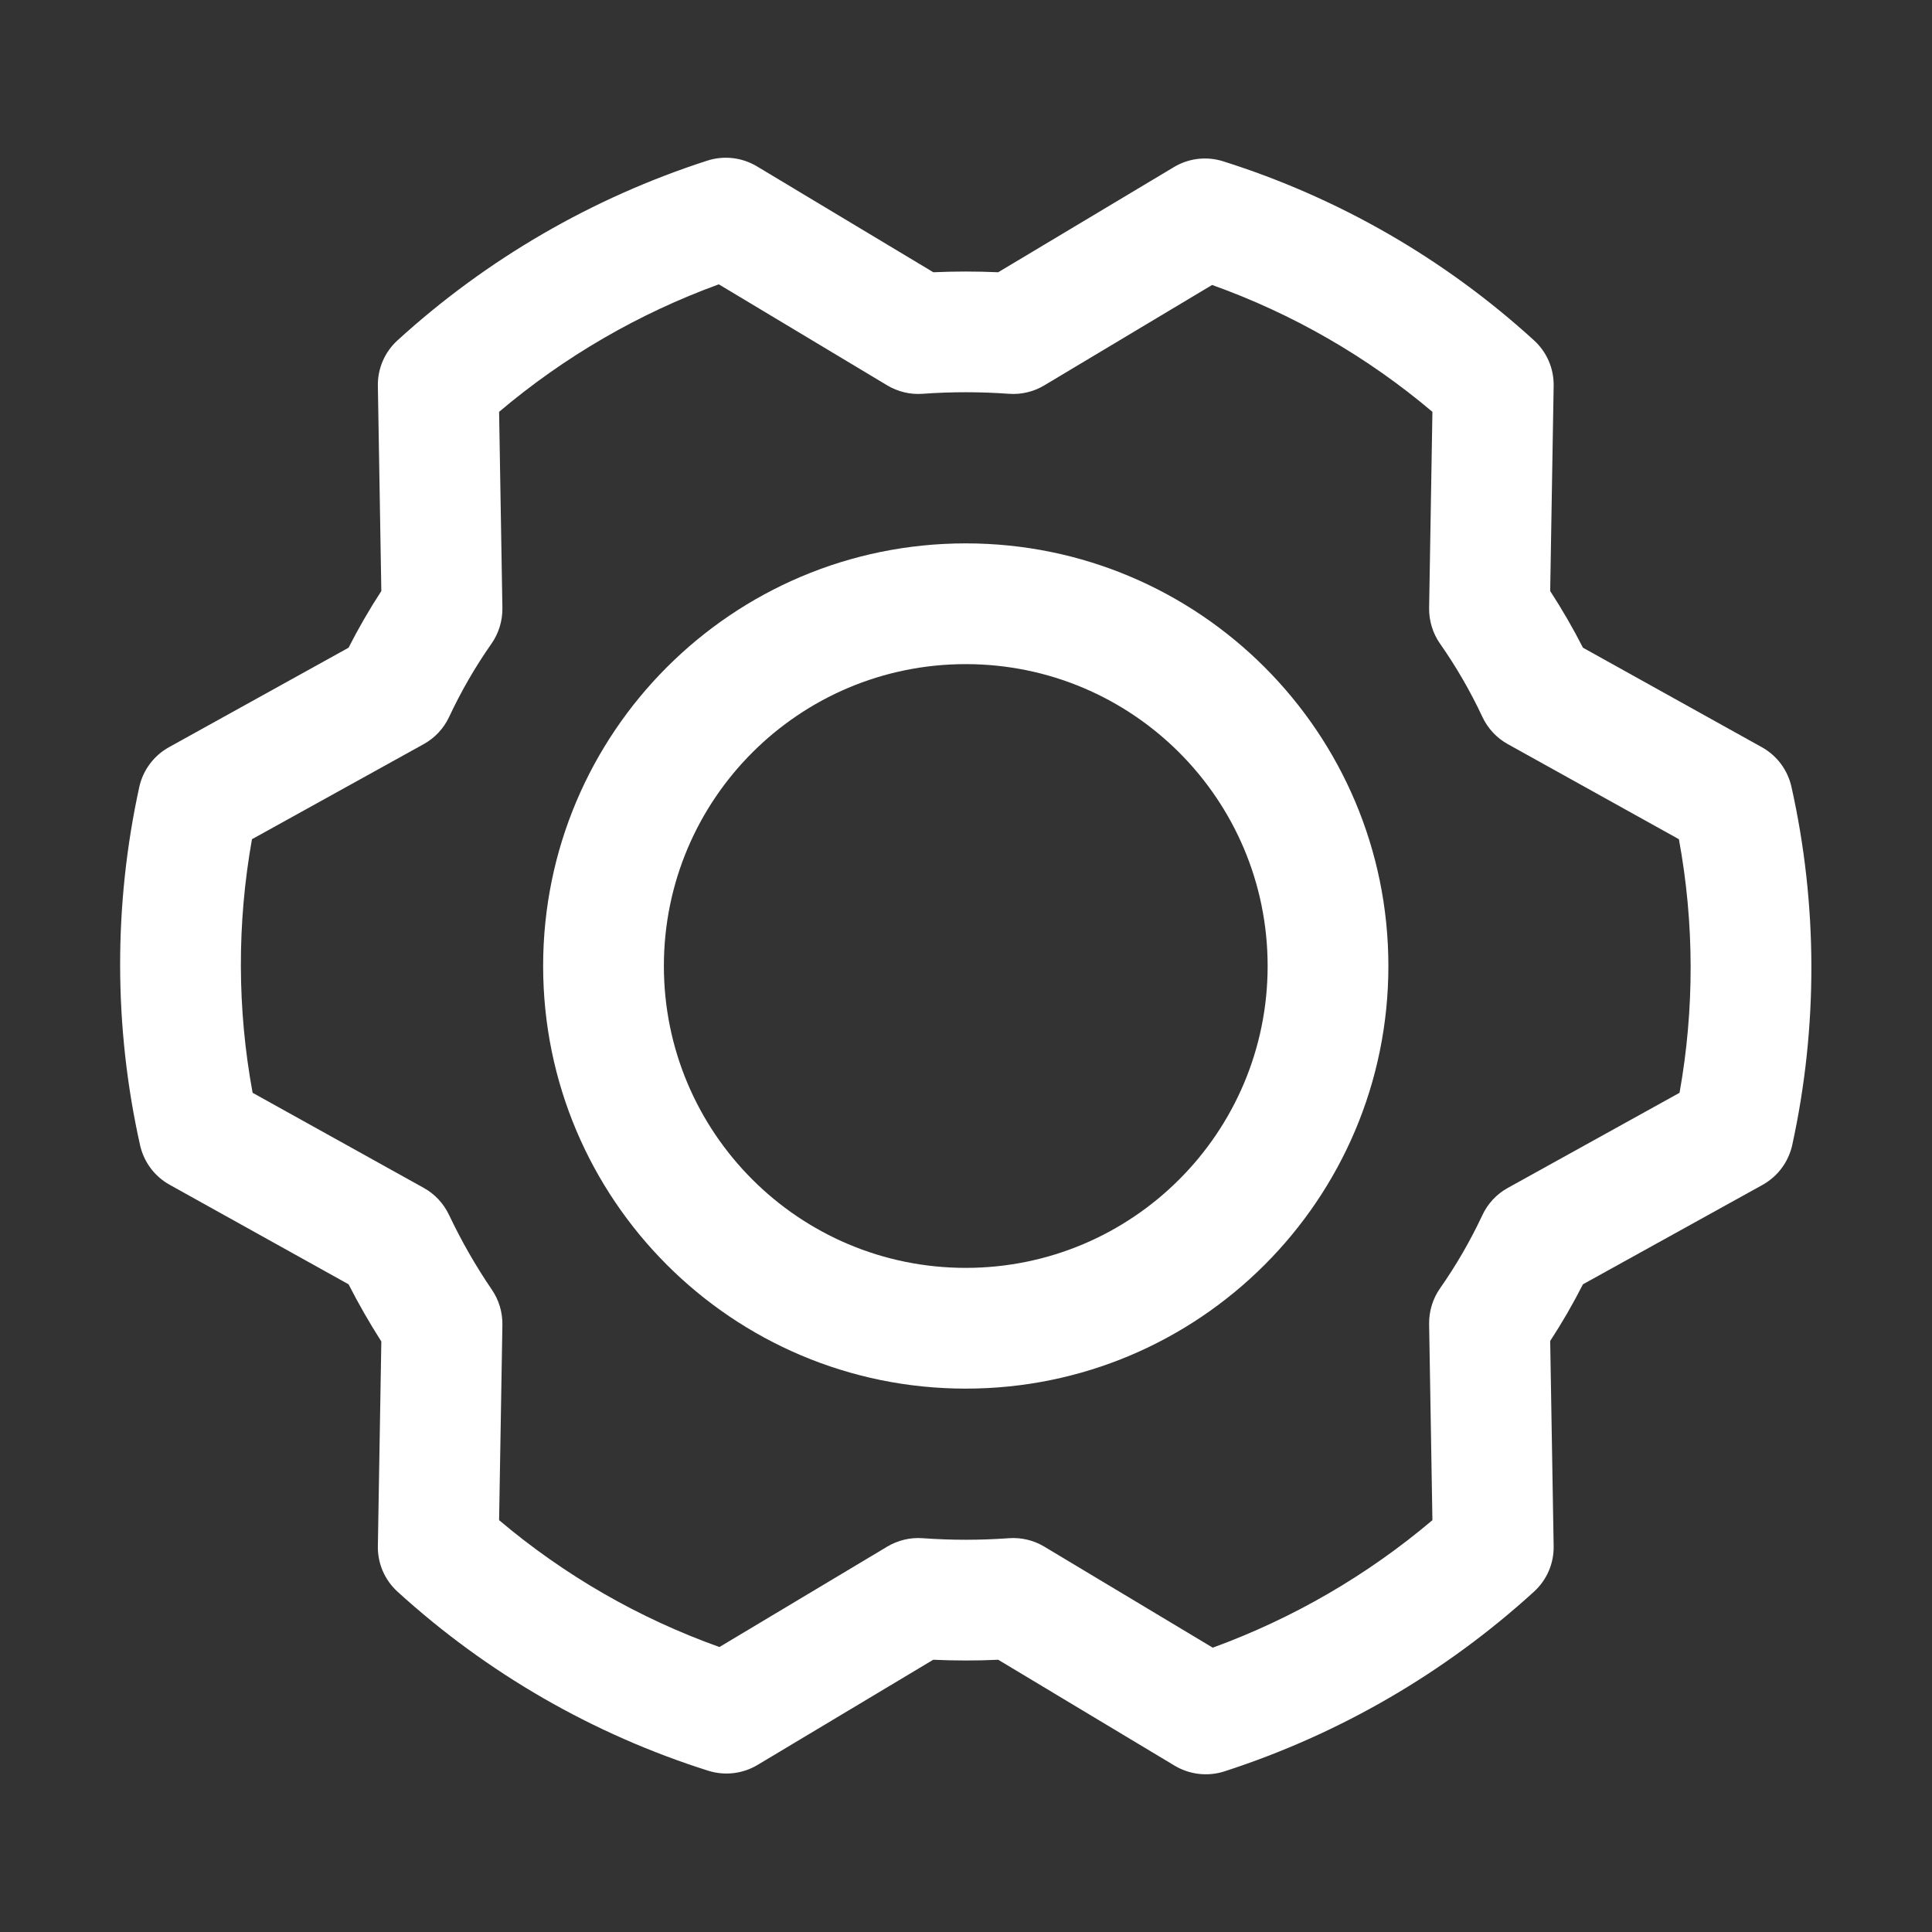
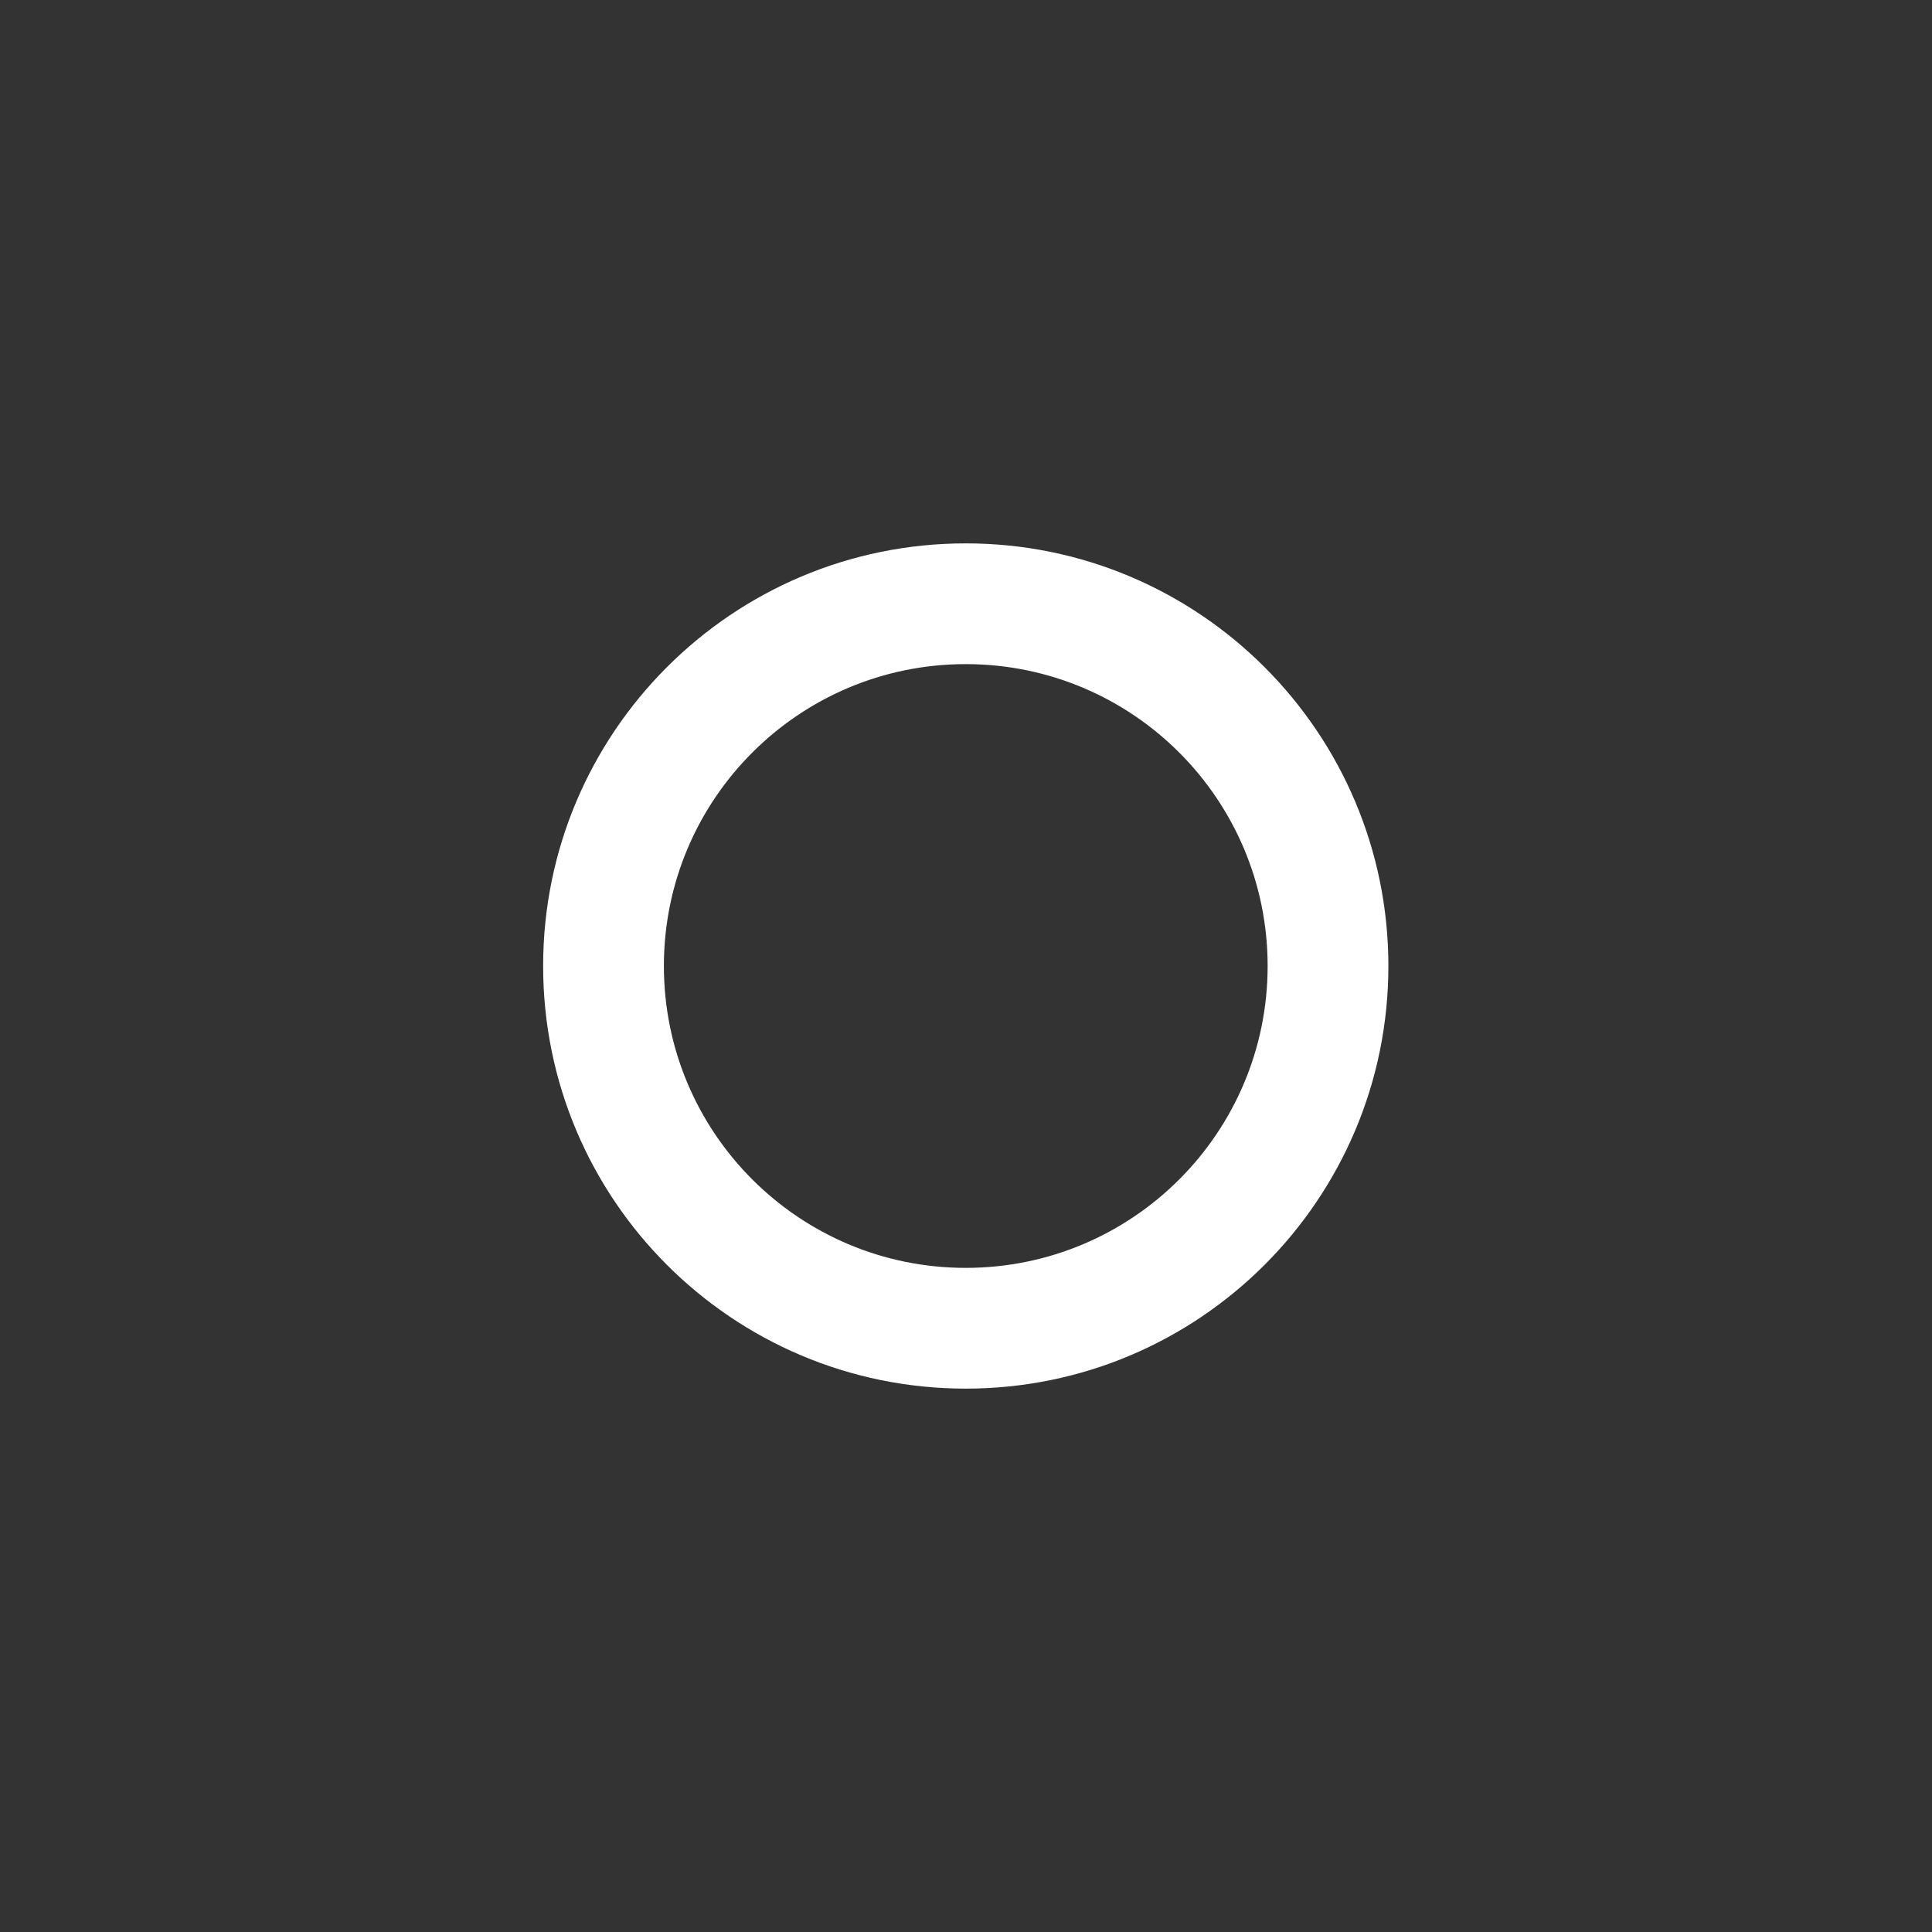
<svg xmlns="http://www.w3.org/2000/svg" width="24" height="24" viewBox="0 0 24 24" fill="none">
  <rect x="0" y="0" width="24" height="24" fill="#333333" stroke="none" />
  <g id="Icon/GearSix">
    <g id="Vector">
      <path fill-rule="evenodd" clip-rule="evenodd" d="M11.997 8.25C9.926 8.25 8.247 9.929 8.247 12C8.247 14.071 9.926 15.75 11.997 15.75C14.068 15.75 15.747 14.071 15.747 12C15.747 9.929 14.068 8.25 11.997 8.25ZM6.747 12C6.747 9.101 9.097 6.75 11.997 6.75C14.896 6.75 17.247 9.101 17.247 12C17.247 14.9 14.896 17.25 11.997 17.25C9.097 17.25 6.747 14.9 6.747 12Z" fill="white" />
-       <path fill-rule="evenodd" clip-rule="evenodd" d="M8.785 1.996C8.991 1.929 9.216 1.955 9.402 2.066L11.594 3.382C11.863 3.37 12.132 3.37 12.4 3.382L14.584 2.075C14.768 1.965 14.99 1.939 15.195 2.004C16.628 2.456 17.945 3.215 19.055 4.227C19.215 4.372 19.304 4.579 19.3 4.794L19.257 7.342C19.405 7.57 19.541 7.805 19.664 8.046L21.886 9.282C22.074 9.386 22.207 9.565 22.254 9.774C22.581 11.239 22.584 12.757 22.264 14.223C22.218 14.434 22.083 14.614 21.895 14.719L19.664 15.954C19.541 16.196 19.405 16.431 19.257 16.658L19.3 19.206C19.304 19.422 19.215 19.628 19.055 19.773C17.947 20.783 16.635 21.544 15.209 22.005C15.003 22.071 14.778 22.045 14.592 21.934L12.4 20.618C12.131 20.631 11.862 20.63 11.593 20.618L9.41 21.925C9.226 22.035 9.004 22.061 8.799 21.997C7.366 21.544 6.049 20.785 4.939 19.773C4.779 19.628 4.69 19.422 4.694 19.206L4.737 16.664C4.59 16.434 4.454 16.197 4.33 15.954L2.108 14.718C1.92 14.614 1.787 14.435 1.74 14.226C1.413 12.762 1.41 11.243 1.73 9.777C1.776 9.567 1.911 9.386 2.099 9.282L4.33 8.046C4.453 7.804 4.589 7.569 4.737 7.342L4.694 4.794C4.69 4.579 4.779 4.372 4.939 4.227C6.047 3.217 7.359 2.456 8.785 1.996ZM6.2 5.116L6.241 7.553C6.243 7.711 6.196 7.866 6.106 7.995C5.904 8.283 5.728 8.588 5.579 8.906C5.512 9.049 5.402 9.167 5.263 9.244L3.13 10.425C2.944 11.467 2.946 12.534 3.138 13.575L5.265 14.757C5.402 14.833 5.511 14.951 5.578 15.092C5.731 15.415 5.909 15.726 6.11 16.021C6.198 16.149 6.243 16.301 6.241 16.456L6.2 18.884C7.01 19.569 7.937 20.103 8.937 20.46L11.021 19.213C11.153 19.134 11.306 19.097 11.46 19.108C11.818 19.134 12.177 19.134 12.534 19.108C12.688 19.097 12.841 19.134 12.973 19.213L15.065 20.468C16.061 20.105 16.985 19.569 17.794 18.884L17.753 16.447C17.751 16.289 17.798 16.134 17.888 16.005C18.09 15.717 18.266 15.412 18.415 15.094C18.482 14.951 18.592 14.833 18.73 14.757L20.864 13.575C21.05 12.533 21.048 11.466 20.856 10.425L18.729 9.243C18.592 9.167 18.482 9.049 18.415 8.906C18.266 8.588 18.09 8.283 17.888 7.995C17.798 7.866 17.751 7.711 17.753 7.553L17.794 5.116C16.984 4.431 16.057 3.897 15.057 3.54L12.973 4.787C12.841 4.866 12.688 4.903 12.534 4.892C12.177 4.866 11.818 4.866 11.46 4.892C11.306 4.903 11.153 4.866 11.021 4.787L8.929 3.532C7.933 3.895 7.009 4.431 6.2 5.116Z" fill="white" />
    </g>
  </g>
</svg>